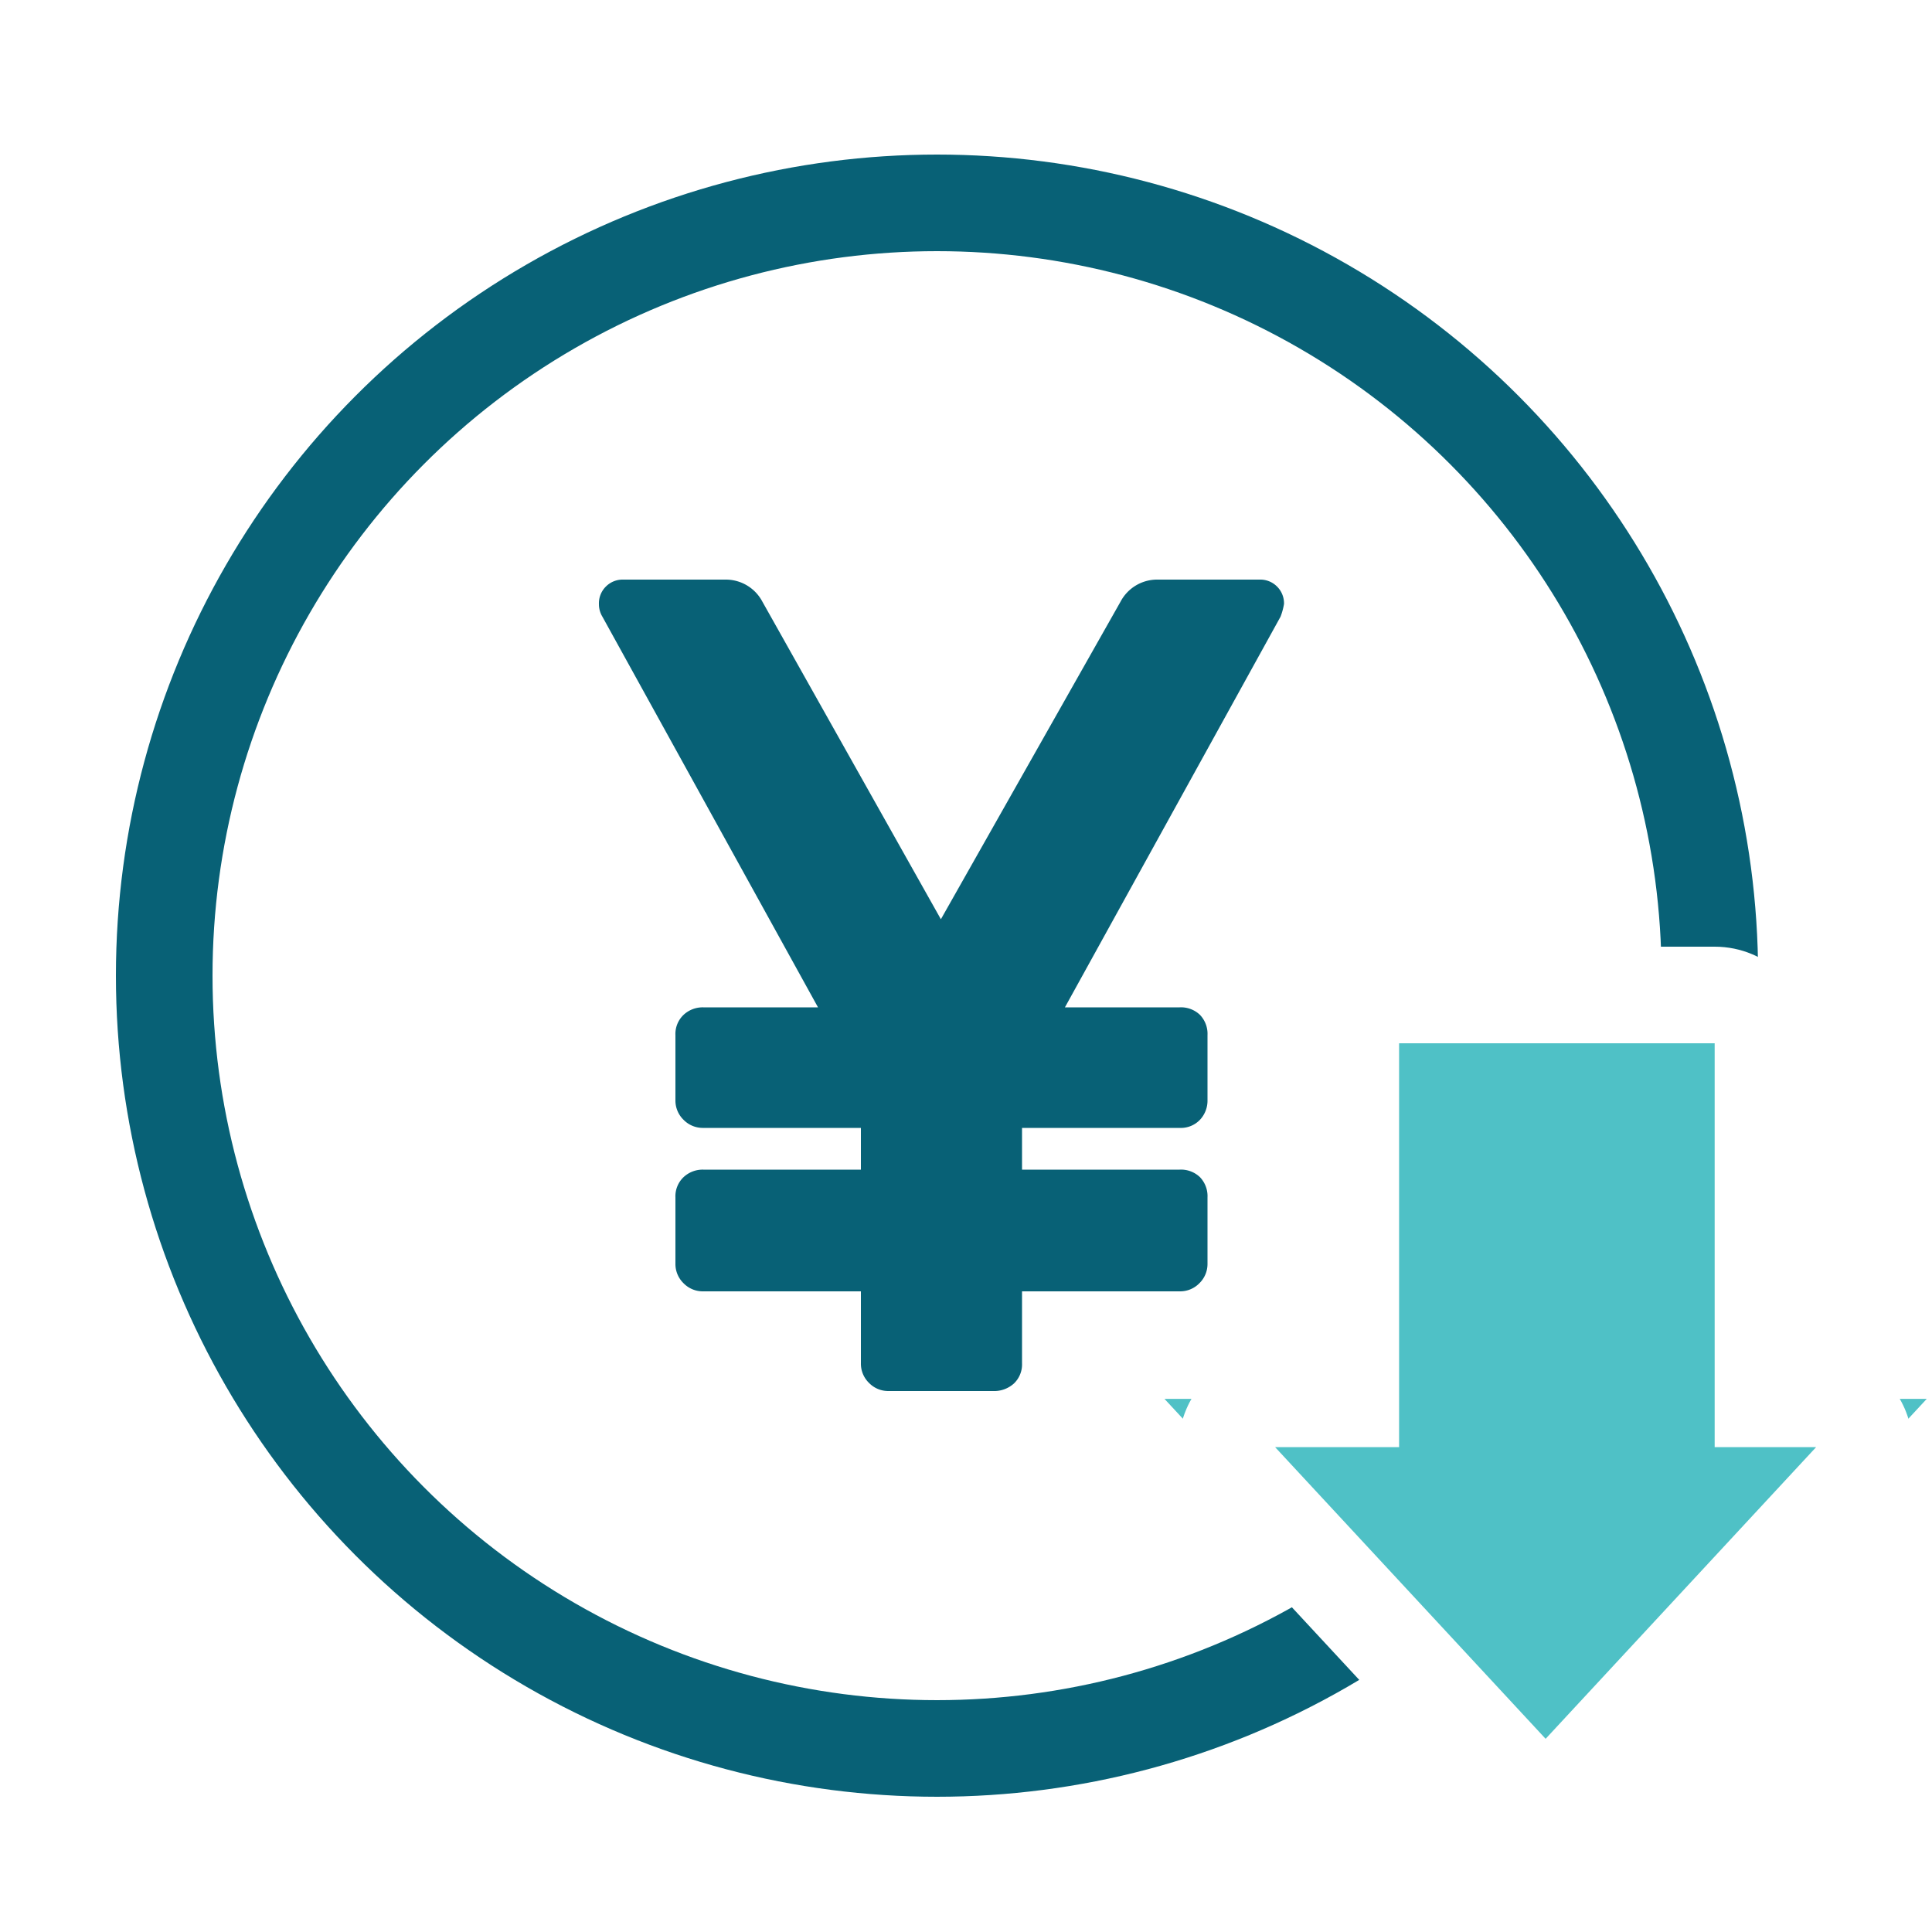
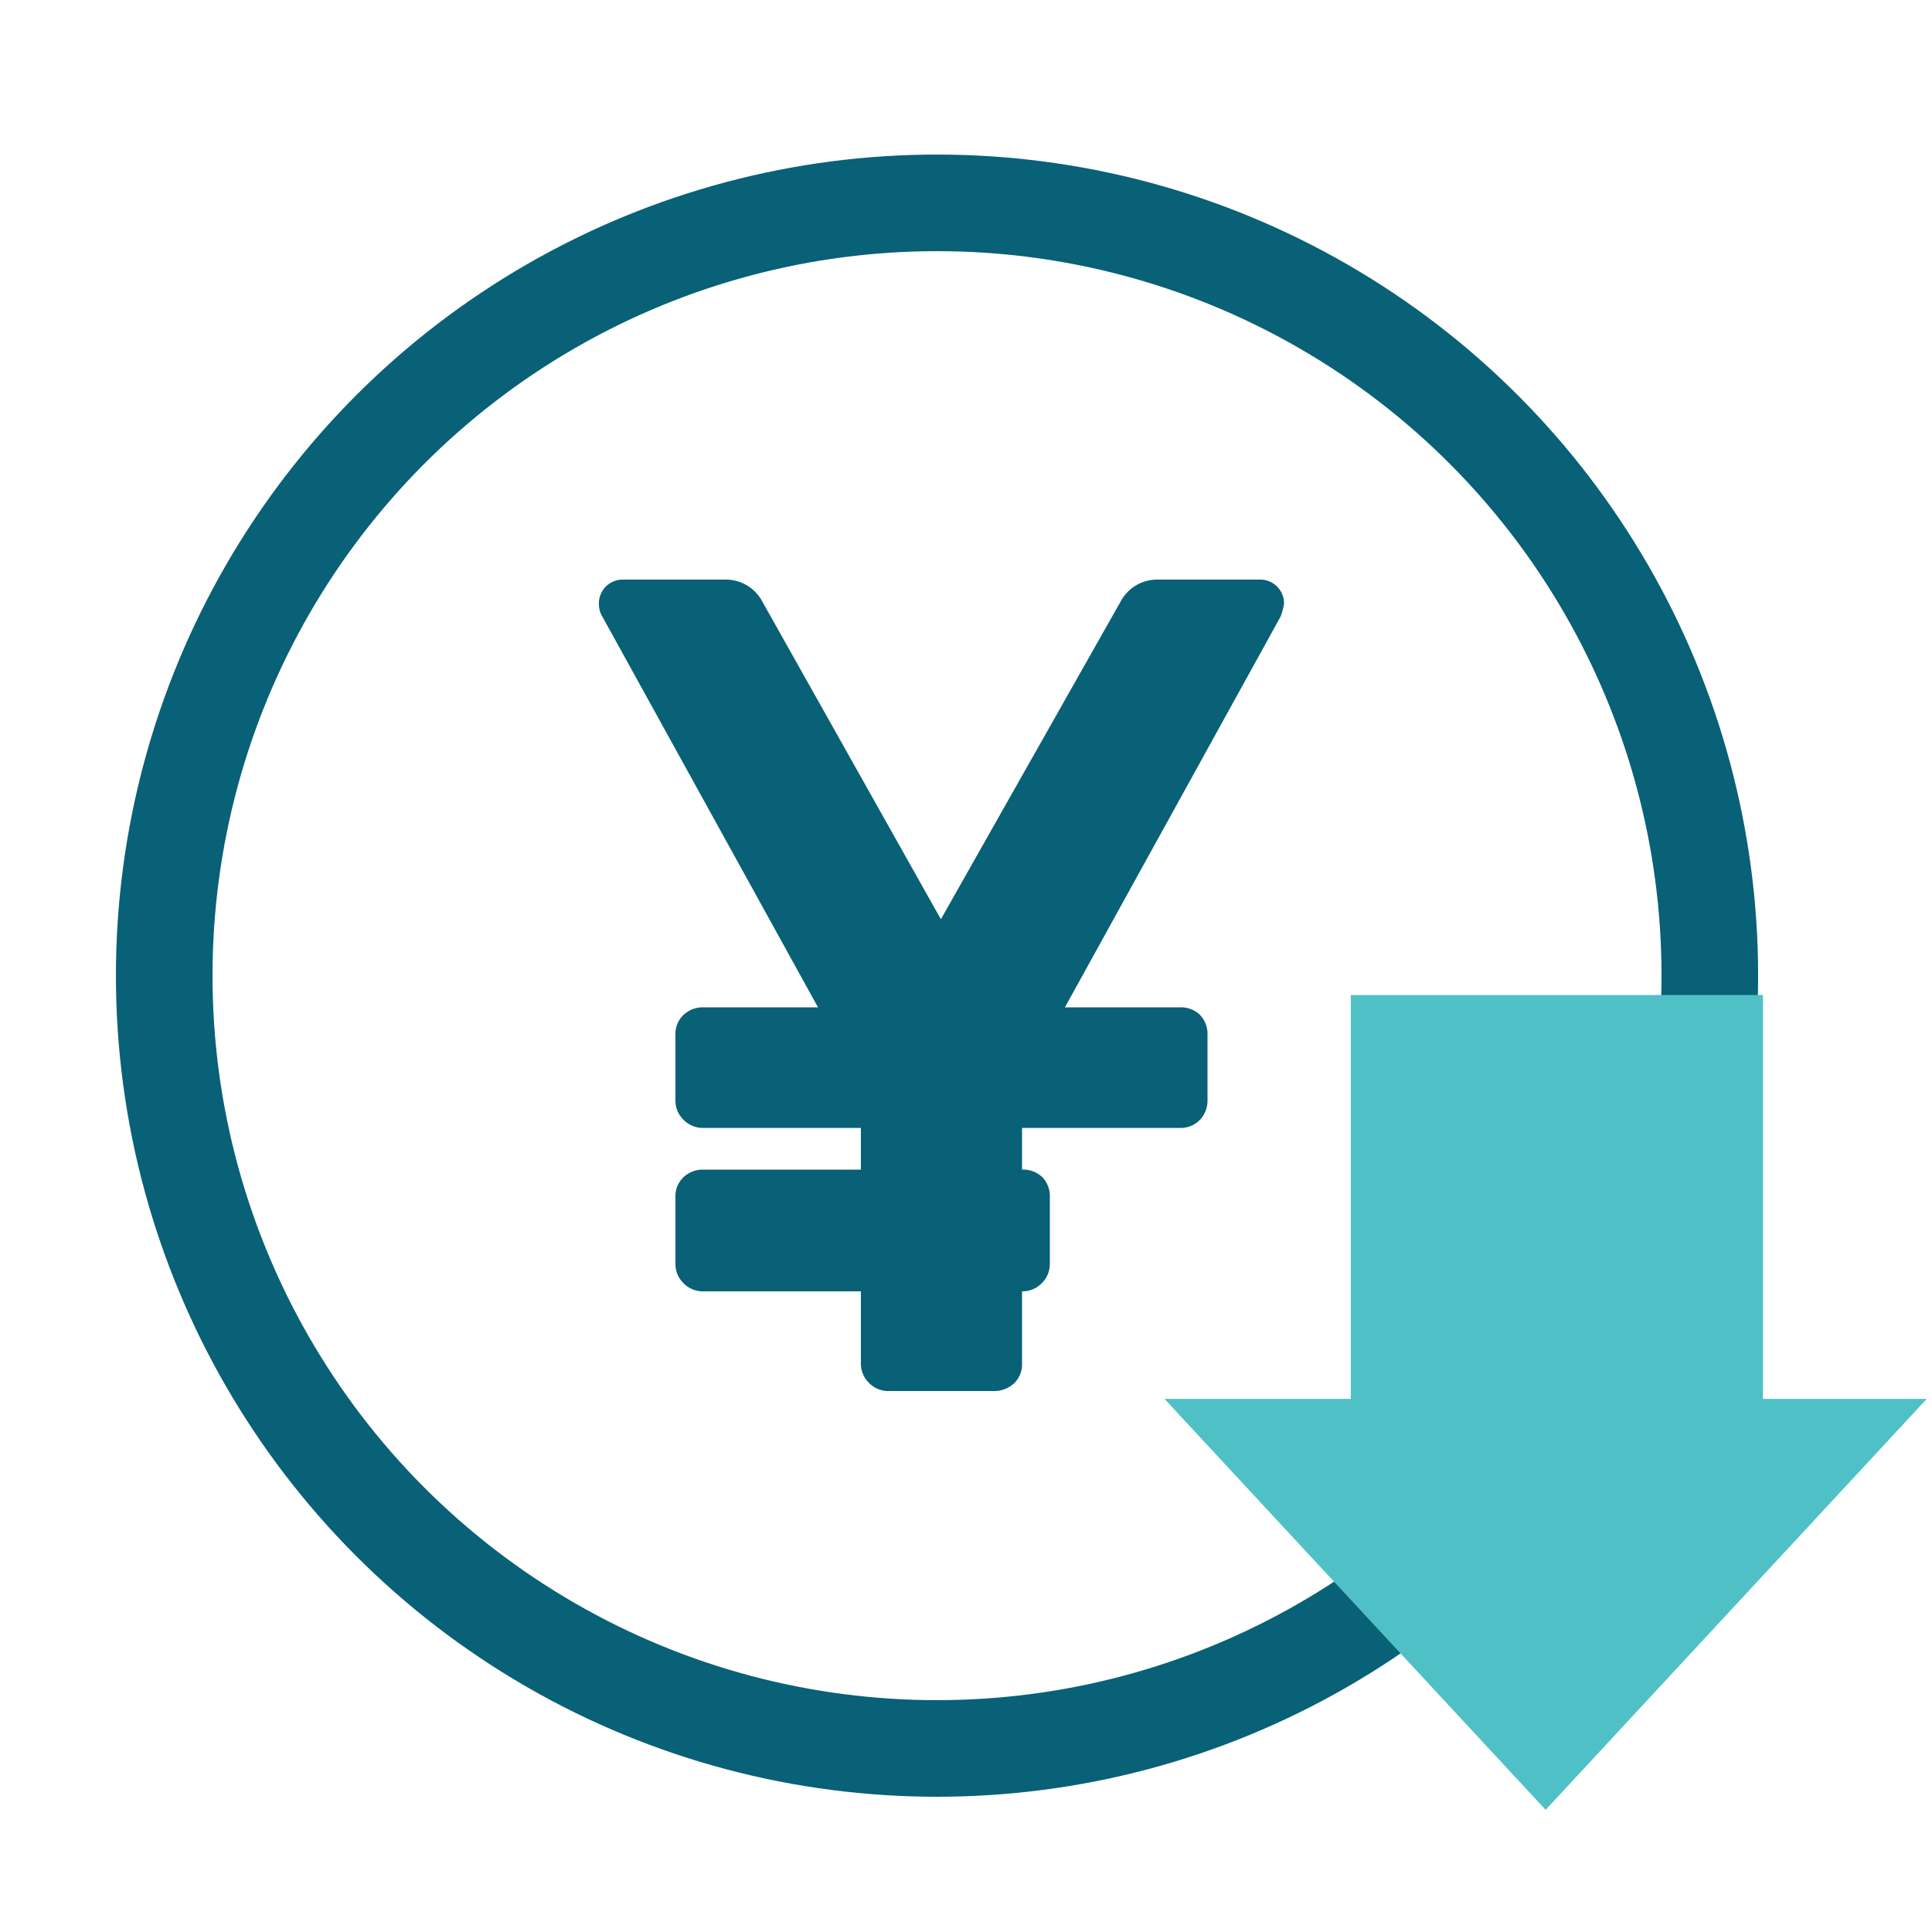
<svg xmlns="http://www.w3.org/2000/svg" width="100" height="100" viewBox="0 0 100 100">
  <g id="グループ_6225" data-name="グループ 6225" transform="translate(-928 -2178)">
    <rect id="長方形_8" data-name="長方形 8" width="100" height="100" transform="translate(928 2178)" fill="#fff" />
    <g id="グループ_6224" data-name="グループ 6224" transform="translate(-1 4)">
      <g id="楕円形_8286" data-name="楕円形 8286" transform="translate(935 2182)" fill="none" stroke="#086176" stroke-width="5">
        <circle cx="42.5" cy="42.5" r="42.5" stroke="none" />
        <circle cx="42.5" cy="42.5" r="40" fill="none" />
      </g>
-       <path id="パス_6398" data-name="パス 6398" d="M37.32-40.74a3.31,3.31,0,0,1-.18.66L25.98-19.86h5.94a1.419,1.419,0,0,1,1.05.39,1.419,1.419,0,0,1,.39,1.05v3.36a1.445,1.445,0,0,1-.39,1.02,1.364,1.364,0,0,1-1.05.42H23.76v2.16h8.16a1.419,1.419,0,0,1,1.05.39,1.419,1.419,0,0,1,.39,1.05V-6.6a1.389,1.389,0,0,1-.42,1.02,1.389,1.389,0,0,1-1.02.42H23.76v3.72a1.364,1.364,0,0,1-.42,1.05A1.524,1.524,0,0,1,22.26,0h-5.4a1.389,1.389,0,0,1-1.02-.42,1.389,1.389,0,0,1-.42-1.02V-5.16H7.26a1.389,1.389,0,0,1-1.02-.42A1.389,1.389,0,0,1,5.82-6.6v-3.42a1.364,1.364,0,0,1,.42-1.05,1.445,1.445,0,0,1,1.02-.39h8.16v-2.16H7.26a1.389,1.389,0,0,1-1.02-.42,1.389,1.389,0,0,1-.42-1.02v-3.36a1.364,1.364,0,0,1,.42-1.05,1.445,1.445,0,0,1,1.02-.39H13.2L2.04-40.08a1.259,1.259,0,0,1-.18-.66,1.221,1.221,0,0,1,.36-.9,1.221,1.221,0,0,1,.9-.36H8.46a2.141,2.141,0,0,1,1.86,1.14l9.24,16.44,9.3-16.44A2.141,2.141,0,0,1,30.72-42h5.34a1.221,1.221,0,0,1,.9.36A1.221,1.221,0,0,1,37.32-40.74Z" transform="translate(958.14 2246)" fill="#086176" />
+       <path id="パス_6398" data-name="パス 6398" d="M37.32-40.74a3.31,3.31,0,0,1-.18.66L25.98-19.86h5.94a1.419,1.419,0,0,1,1.05.39,1.419,1.419,0,0,1,.39,1.05v3.36a1.445,1.445,0,0,1-.39,1.02,1.364,1.364,0,0,1-1.05.42H23.76v2.16a1.419,1.419,0,0,1,1.05.39,1.419,1.419,0,0,1,.39,1.05V-6.6a1.389,1.389,0,0,1-.42,1.02,1.389,1.389,0,0,1-1.02.42H23.76v3.72a1.364,1.364,0,0,1-.42,1.05A1.524,1.524,0,0,1,22.26,0h-5.4a1.389,1.389,0,0,1-1.02-.42,1.389,1.389,0,0,1-.42-1.02V-5.16H7.26a1.389,1.389,0,0,1-1.02-.42A1.389,1.389,0,0,1,5.82-6.6v-3.42a1.364,1.364,0,0,1,.42-1.05,1.445,1.445,0,0,1,1.02-.39h8.16v-2.16H7.26a1.389,1.389,0,0,1-1.02-.42,1.389,1.389,0,0,1-.42-1.02v-3.36a1.364,1.364,0,0,1,.42-1.05,1.445,1.445,0,0,1,1.02-.39H13.2L2.04-40.08a1.259,1.259,0,0,1-.18-.66,1.221,1.221,0,0,1,.36-.9,1.221,1.221,0,0,1,.9-.36H8.46a2.141,2.141,0,0,1,1.86,1.14l9.24,16.44,9.3-16.44A2.141,2.141,0,0,1,30.72-42h5.34a1.221,1.221,0,0,1,.9.36A1.221,1.221,0,0,1,37.32-40.74Z" transform="translate(958.14 2246)" fill="#086176" />
      <g id="グループ_6223" data-name="グループ 6223" transform="translate(1022.868 2317.996) rotate(90)">
        <g id="合体_98" data-name="合体 98" transform="translate(-89.996 -0.133)" fill="#4fc1c6" stroke-linejoin="round">
          <path d="M 18.405 33.728 L 18.405 28 L 18.405 24.084 L 0 24.084 L -2.5 24.084 L -2.5 21.584 L -2.5 5.25 L -2.5 2.75 L 0 2.75 L 18.405 2.75 L 18.405 -1.77635683940025e-15 L 18.405 -5.728 L 22.605 -1.833 L 37.7 12.166 L 39.676 13.999 L 37.7 15.833 L 22.605 29.833 L 18.405 33.728 Z" stroke="none" />
-           <path d="M 20.905 28 L 36 14 L 20.905 -1.77635683940025e-15 L 20.905 5.25 L 0 5.25 L 0 21.584 L 20.905 21.584 L 20.905 28 M 20.904 33 C 20.228 33 19.548 32.863 18.905 32.583 C 17.083 31.787 15.905 29.988 15.905 28 L 15.905 26.584 L 0 26.584 C -2.761 26.584 -5 24.345 -5 21.584 L -5 5.25 C -5 2.489 -2.761 0.25 0 0.25 L 15.905 0.25 L 15.905 -1.77635683940025e-15 C 15.905 -1.988 17.082 -3.787 18.905 -4.583 C 20.727 -5.378 22.847 -5.018 24.305 -3.666 L 39.4 10.333 C 40.42 11.28 41 12.608 41 13.999 C 41 15.391 40.42 16.719 39.4 17.665 L 24.305 31.666 C 23.362 32.541 22.141 33 20.904 33 Z" stroke="none" fill="#fff" />
        </g>
      </g>
    </g>
  </g>
</svg>